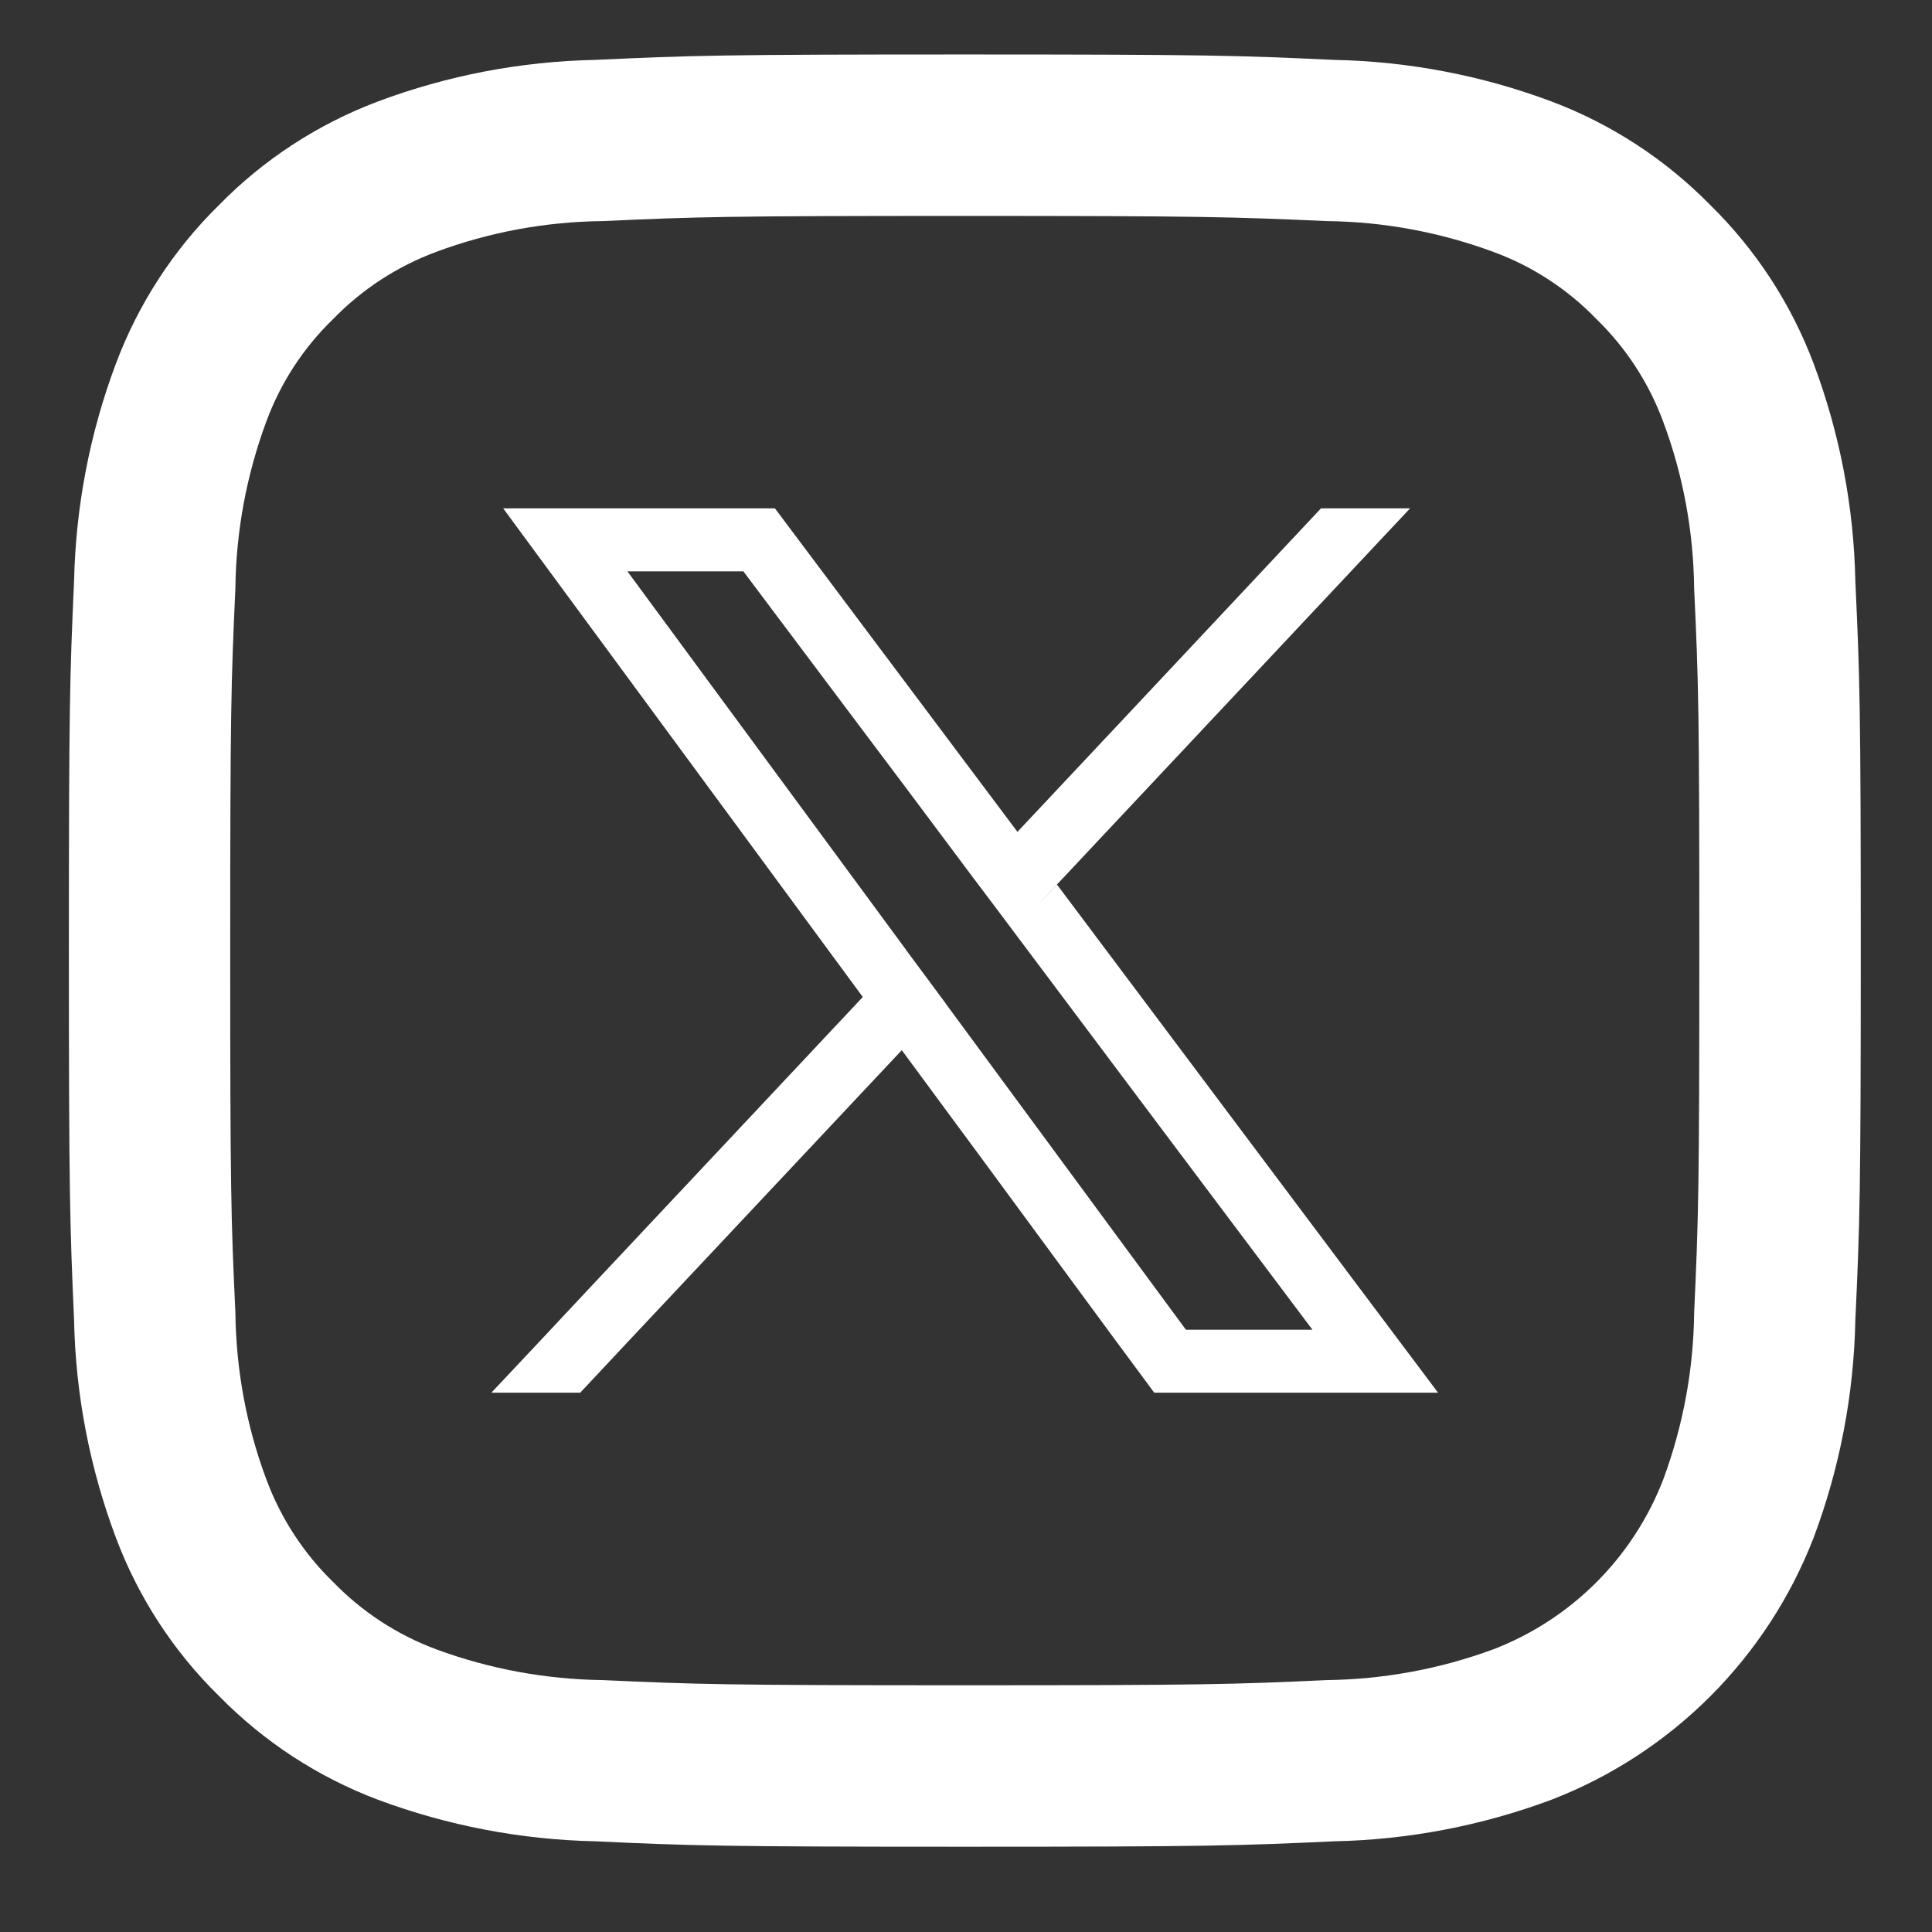
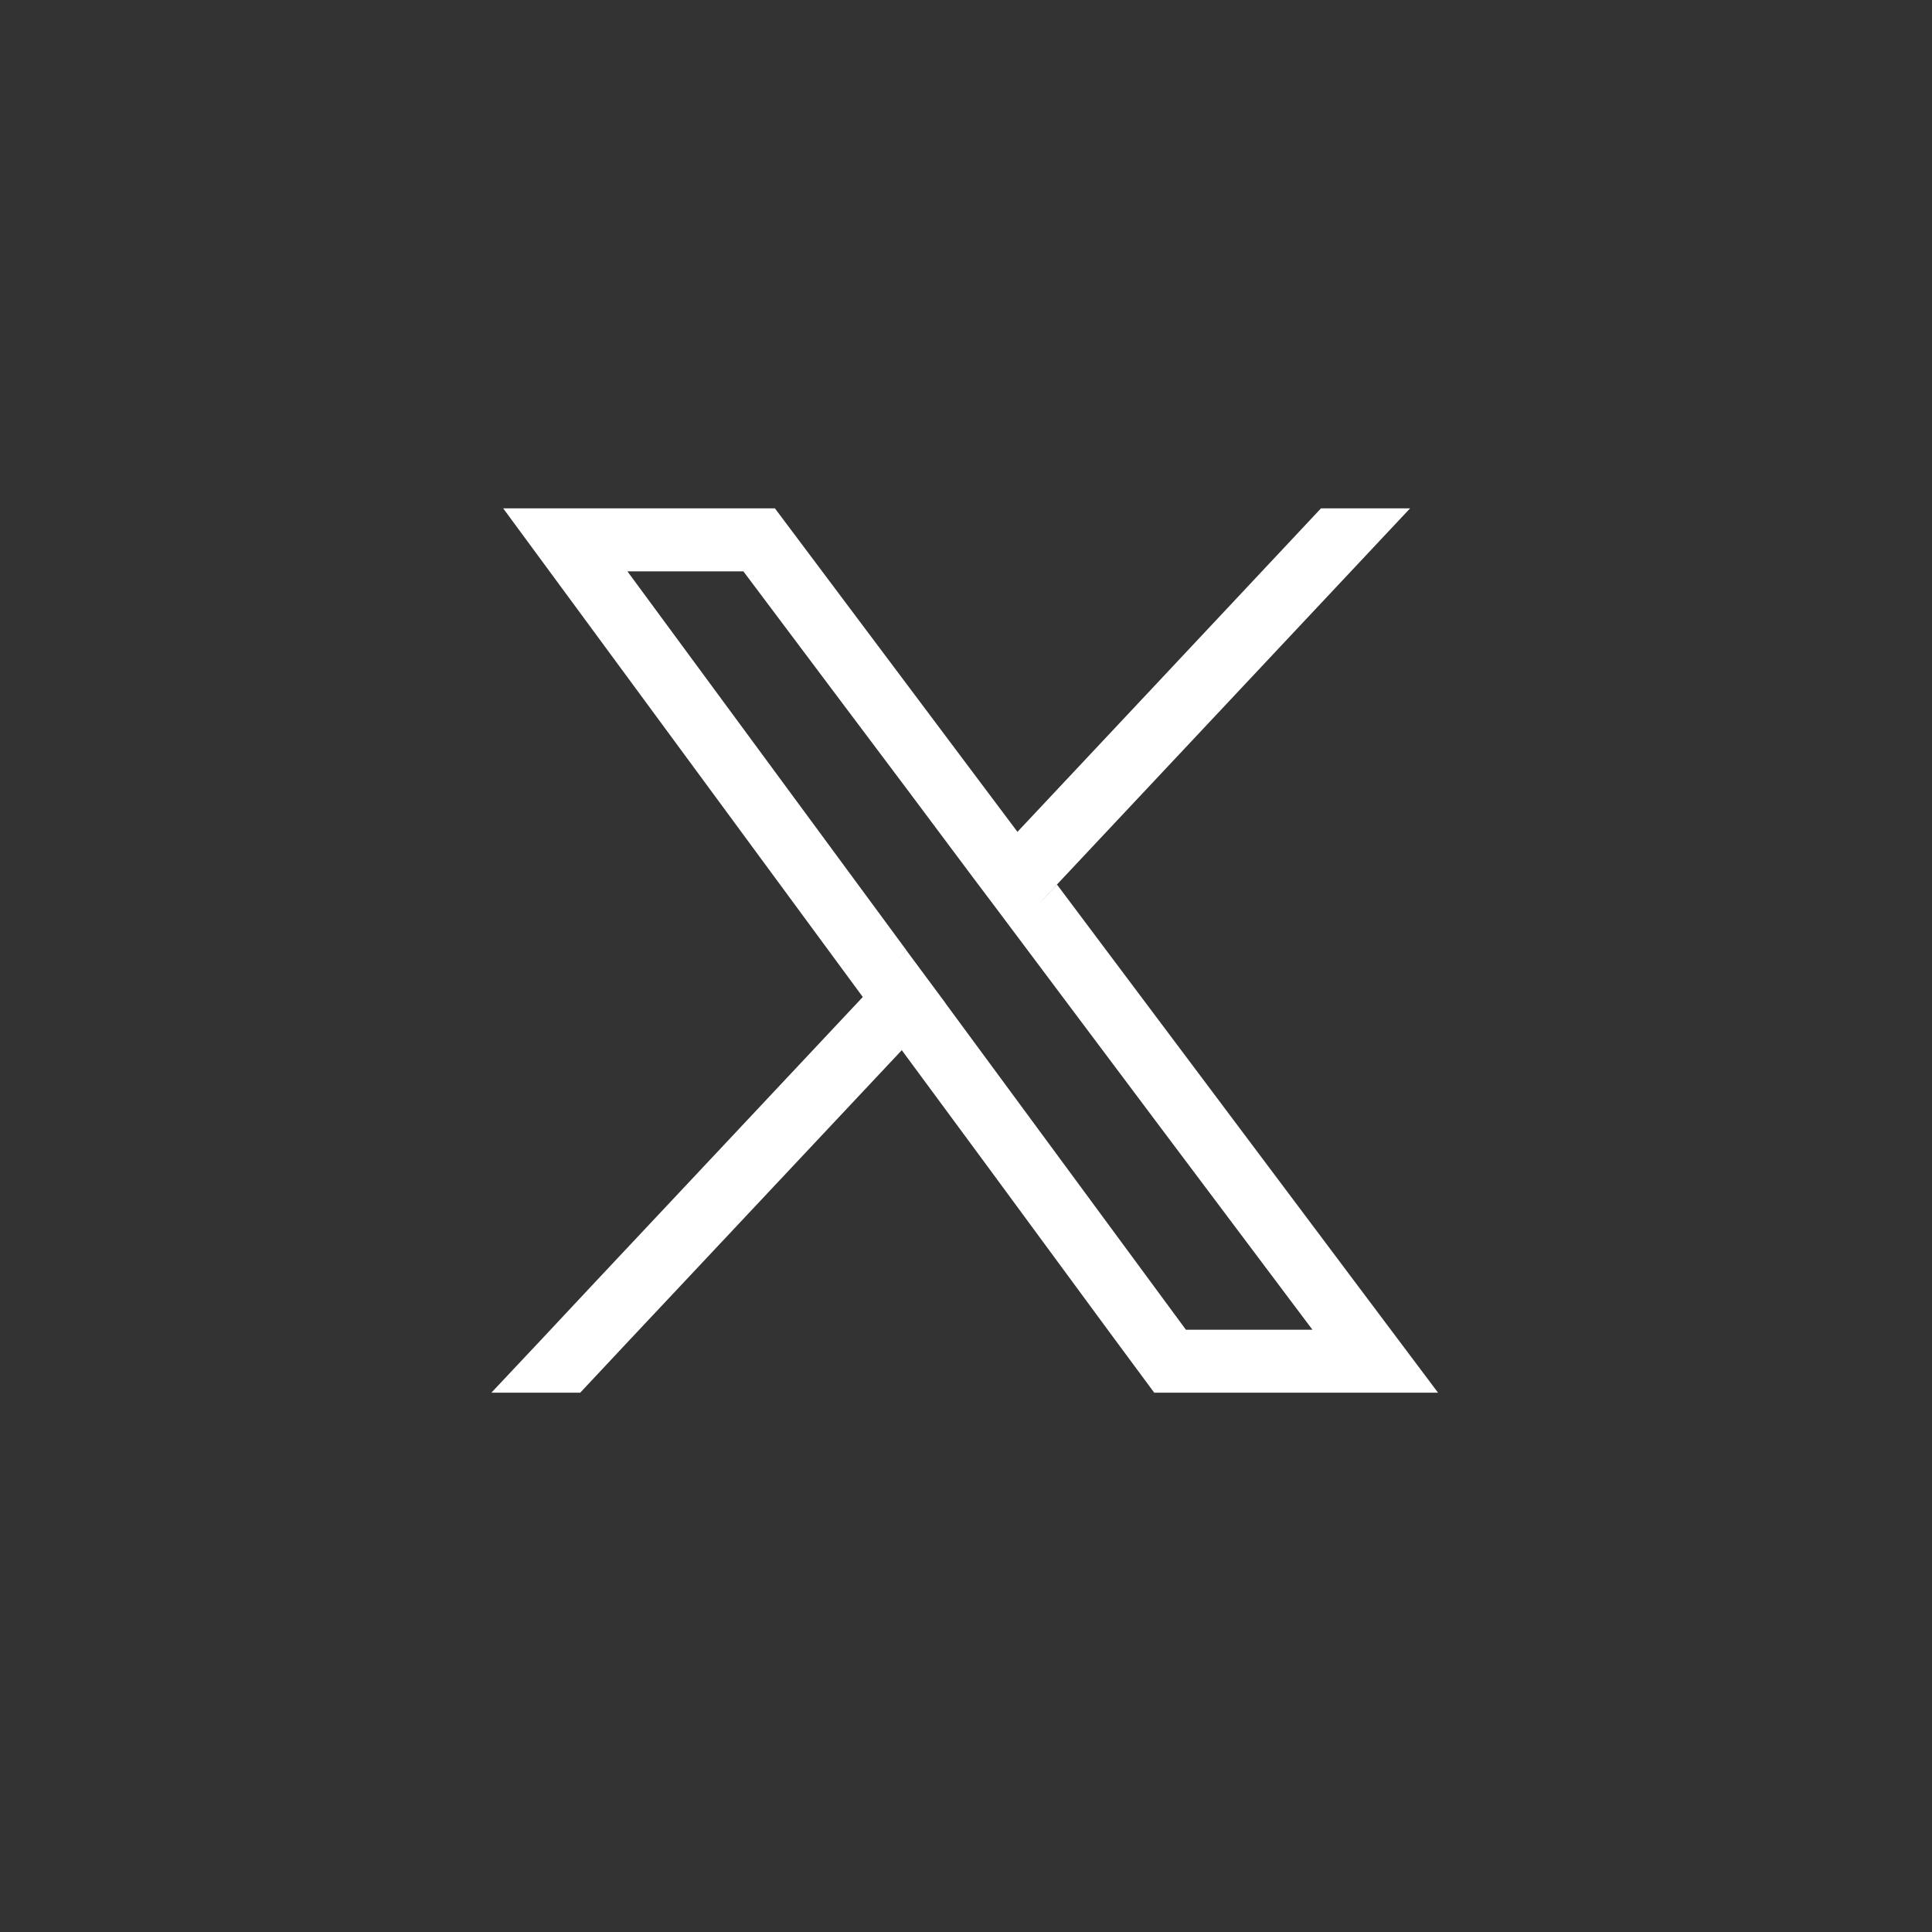
<svg xmlns="http://www.w3.org/2000/svg" id="Layer_1" version="1.1" viewBox="0 0 1567.7 1567.7">
  <rect x="0" y="0" width="1567.7" height="1567.7" fill="#333333" stroke="none" />
  <defs>
    <style>
      .st0 {
        fill: #fff;
      }
    </style>
  </defs>
-   <path class="st0" d="M1509.9,771.4c0-197.5-.8-222.3-4.4-299.7-1.2-60.3-12.6-120-33.8-176.5-18.2-48.5-46.9-92.5-83.9-128.8-36.3-37-80.2-65.7-128.7-84-56.5-21.2-116.2-32.6-176.5-33.8-77.6-3.6-102.4-4.4-299.9-4.4s-222.1.8-299.7,4.4c-60.3,1.2-120,12.6-176.5,33.8-48.5,18.3-92.5,46.9-128.8,84-37,36.3-65.5,80.3-83.7,128.8-21.2,56.5-32.6,116.2-33.9,176.5-3.5,77.5-4.2,102.2-4.2,299.7s.8,222.3,4.2,299.7c1.2,60.3,12.7,120,33.9,176.5,18.2,48.5,46.8,92.5,83.8,128.7,36.3,37,80.2,65.7,128.7,84,56.5,21.1,116.2,32.5,176.5,33.8,77.6,3.6,102.4,4.4,299.7,4.4s222.3-.8,299.9-4.4c60.3-1.2,120-12.7,176.5-33.8,97.6-37.8,174.8-115,212.6-212.7,21.2-56.5,32.6-116.2,33.8-176.5,3.6-77.5,4.4-102.2,4.4-299.7h0ZM1378.9,771.4c0,194.2-.7,217.1-4.2,293.8-.5,46.1-9,91.8-25,135.1-24.4,63.4-74.5,113.6-137.9,138-43.3,16-89,24.4-135.1,25-76.8,3.5-99.7,4.2-293.9,4.2s-217-.7-293.8-4.2c-46.1-.6-91.8-9-135.1-25-31.5-11.7-60-30.3-83.5-54.5-24.2-23.5-42.7-52.1-54.4-83.7-16.1-43.2-24.5-88.9-25-135.1-3.6-76.6-4.2-99.6-4.2-293.8s.7-217.1,4.2-293.8c.5-46.1,9-91.8,25-135.1,11.6-31.6,30.2-60.1,54.4-83.5,23.4-24.1,52-42.7,83.5-54.4,43.2-16.1,88.9-24.5,135.1-25,76.8-3.5,99.7-4.2,293.8-4.2s217.1.8,293.9,4.2c46.1.5,91.8,9,135.1,25,31.6,11.6,60.1,30.2,83.5,54.4,24.2,23.5,42.8,52.1,54.4,83.7,16.1,43.2,24.5,88.9,25,135.1,3.6,76.6,4.2,99.6,4.2,293.8h0Z" />
-   <path class="st0" d="M1101.3,1042.7c-81.2-108.3-162.4-216.6-243.6-324.9-5.3,5.7-10.7,11.3-16,16.9,5.3-5.6,10.6-11.3,15.9-16.9,95.5-101.7,191-203.5,286.6-305.3h-72.3c-82.1,87.6-164.2,175.1-246.3,262.5,0,0,0,0-.1.1,0,0,0,0,.1-.1-65.6-87.4-131.2-174.9-196.8-262.5h-220.5l186.2,253,105.6,143.5c-35.1,37.4-70.2,74.8-105.4,112.3-38,40.4-76,80.9-114,121.4-27.3,29.2-54.6,58.4-82,87.4h72.1c27.3-29.2,54.6-58.3,82-87.4l179-190.6c11.8-12.7,23.6-25.3,35.5-38l-31.8-42.9c-2.4,2.6-4.8,5.1-7.2,7.7,2.4-2.6,4.8-5.2,7.2-7.8l-226.4-307.5h94.1l79.2,105.5c36,47.8,71.9,95.7,107.7,143.7,0,0,0,0,.1-.1,0,0,0,0-.1.1,10.8,14.2,21.5,28.6,32.1,42.7,0,0,0,0,0,0,79.4,106,158.9,211.9,238.4,317.7,1.5,1.9,2.9,3.9,4.4,5.8h-102.7l-195.1-264.9c-11.9,12.7-23.8,25.2-35.5,38,46.9,63.5,93.7,127,140.4,190.6,21.4,29.2,42.9,58.2,64.5,87.4h230.3c-21.8-29.2-43.8-58.2-65.6-87.4h0Z" />
+   <path class="st0" d="M1101.3,1042.7c-81.2-108.3-162.4-216.6-243.6-324.9-5.3,5.7-10.7,11.3-16,16.9,5.3-5.6,10.6-11.3,15.9-16.9,95.5-101.7,191-203.5,286.6-305.3h-72.3c-82.1,87.6-164.2,175.1-246.3,262.5,0,0,0,0-.1.1,0,0,0,0,.1-.1-65.6-87.4-131.2-174.9-196.8-262.5h-220.5l186.2,253,105.6,143.5c-35.1,37.4-70.2,74.8-105.4,112.3-38,40.4-76,80.9-114,121.4-27.3,29.2-54.6,58.4-82,87.4h72.1c27.3-29.2,54.6-58.3,82-87.4l179-190.6c11.8-12.7,23.6-25.3,35.5-38l-31.8-42.9c-2.4,2.6-4.8,5.1-7.2,7.7,2.4-2.6,4.8-5.2,7.2-7.8l-226.4-307.5h94.1l79.2,105.5c36,47.8,71.9,95.7,107.7,143.7,0,0,0,0,.1-.1,0,0,0,0-.1.1,10.8,14.2,21.5,28.6,32.1,42.7,0,0,0,0,0,0,79.4,106,158.9,211.9,238.4,317.7,1.5,1.9,2.9,3.9,4.4,5.8h-102.7l-195.1-264.9c-11.9,12.7-23.8,25.2-35.5,38,46.9,63.5,93.7,127,140.4,190.6,21.4,29.2,42.9,58.2,64.5,87.4h230.3h0Z" />
</svg>